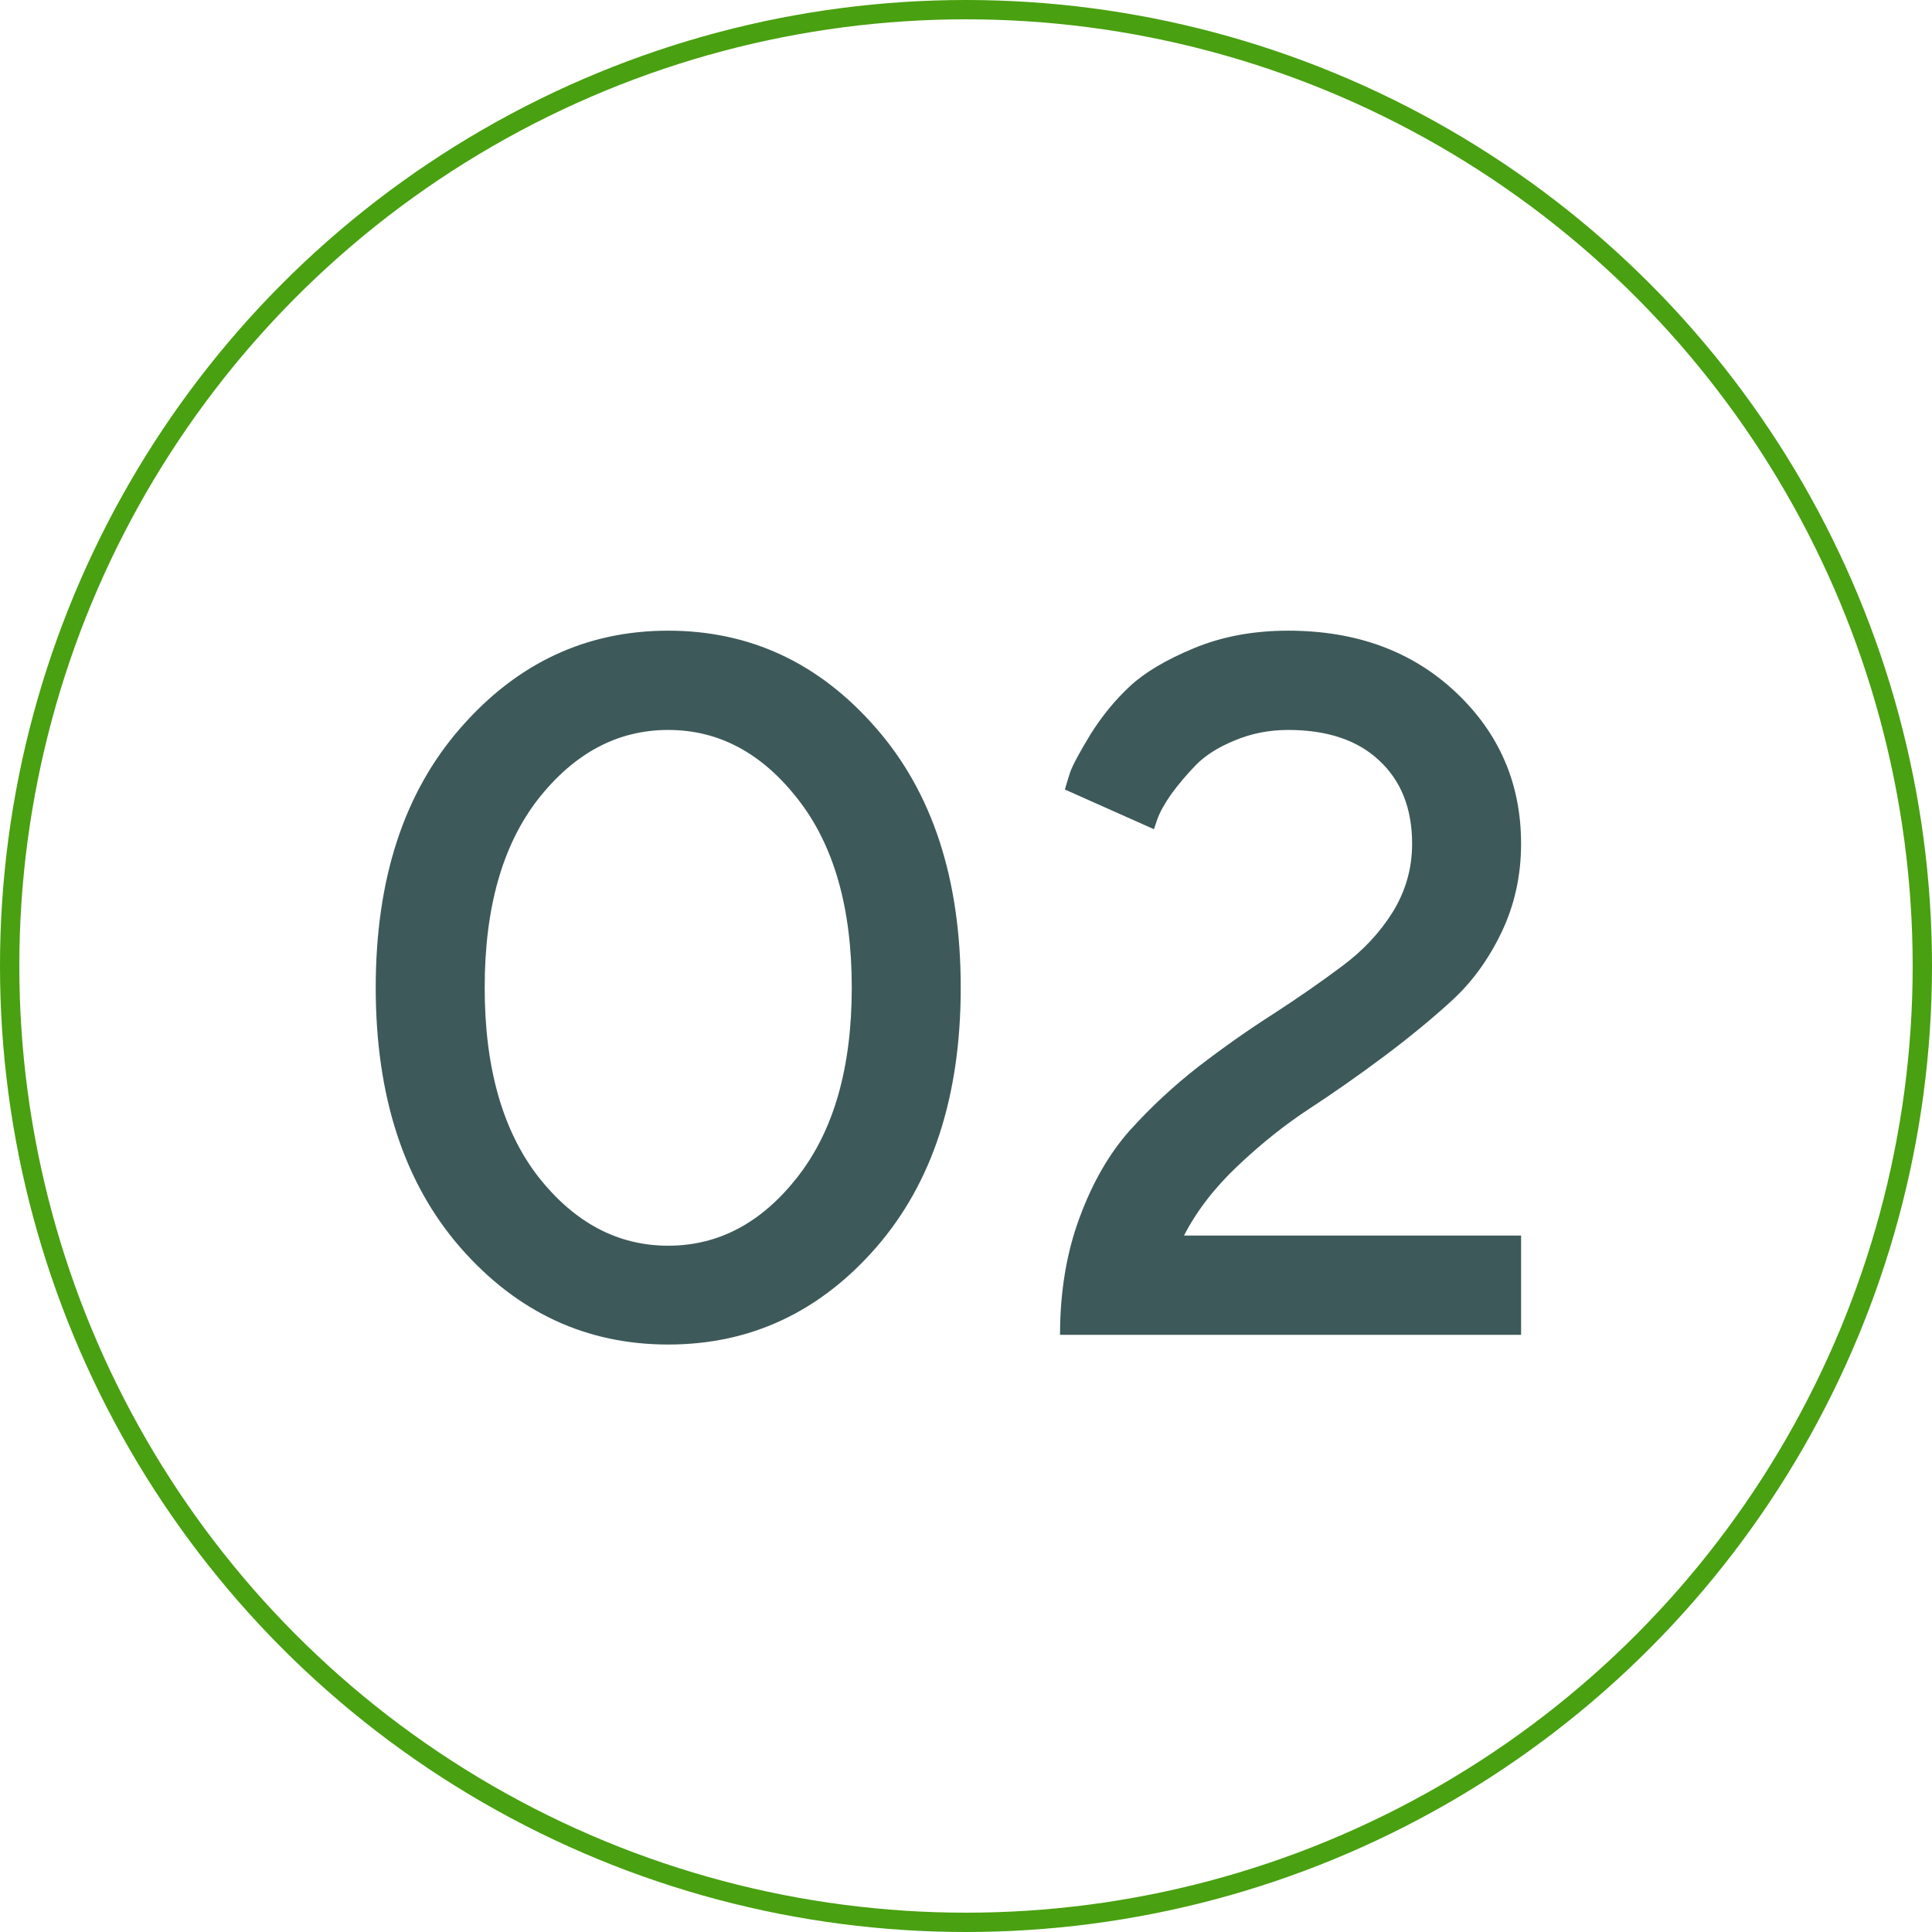
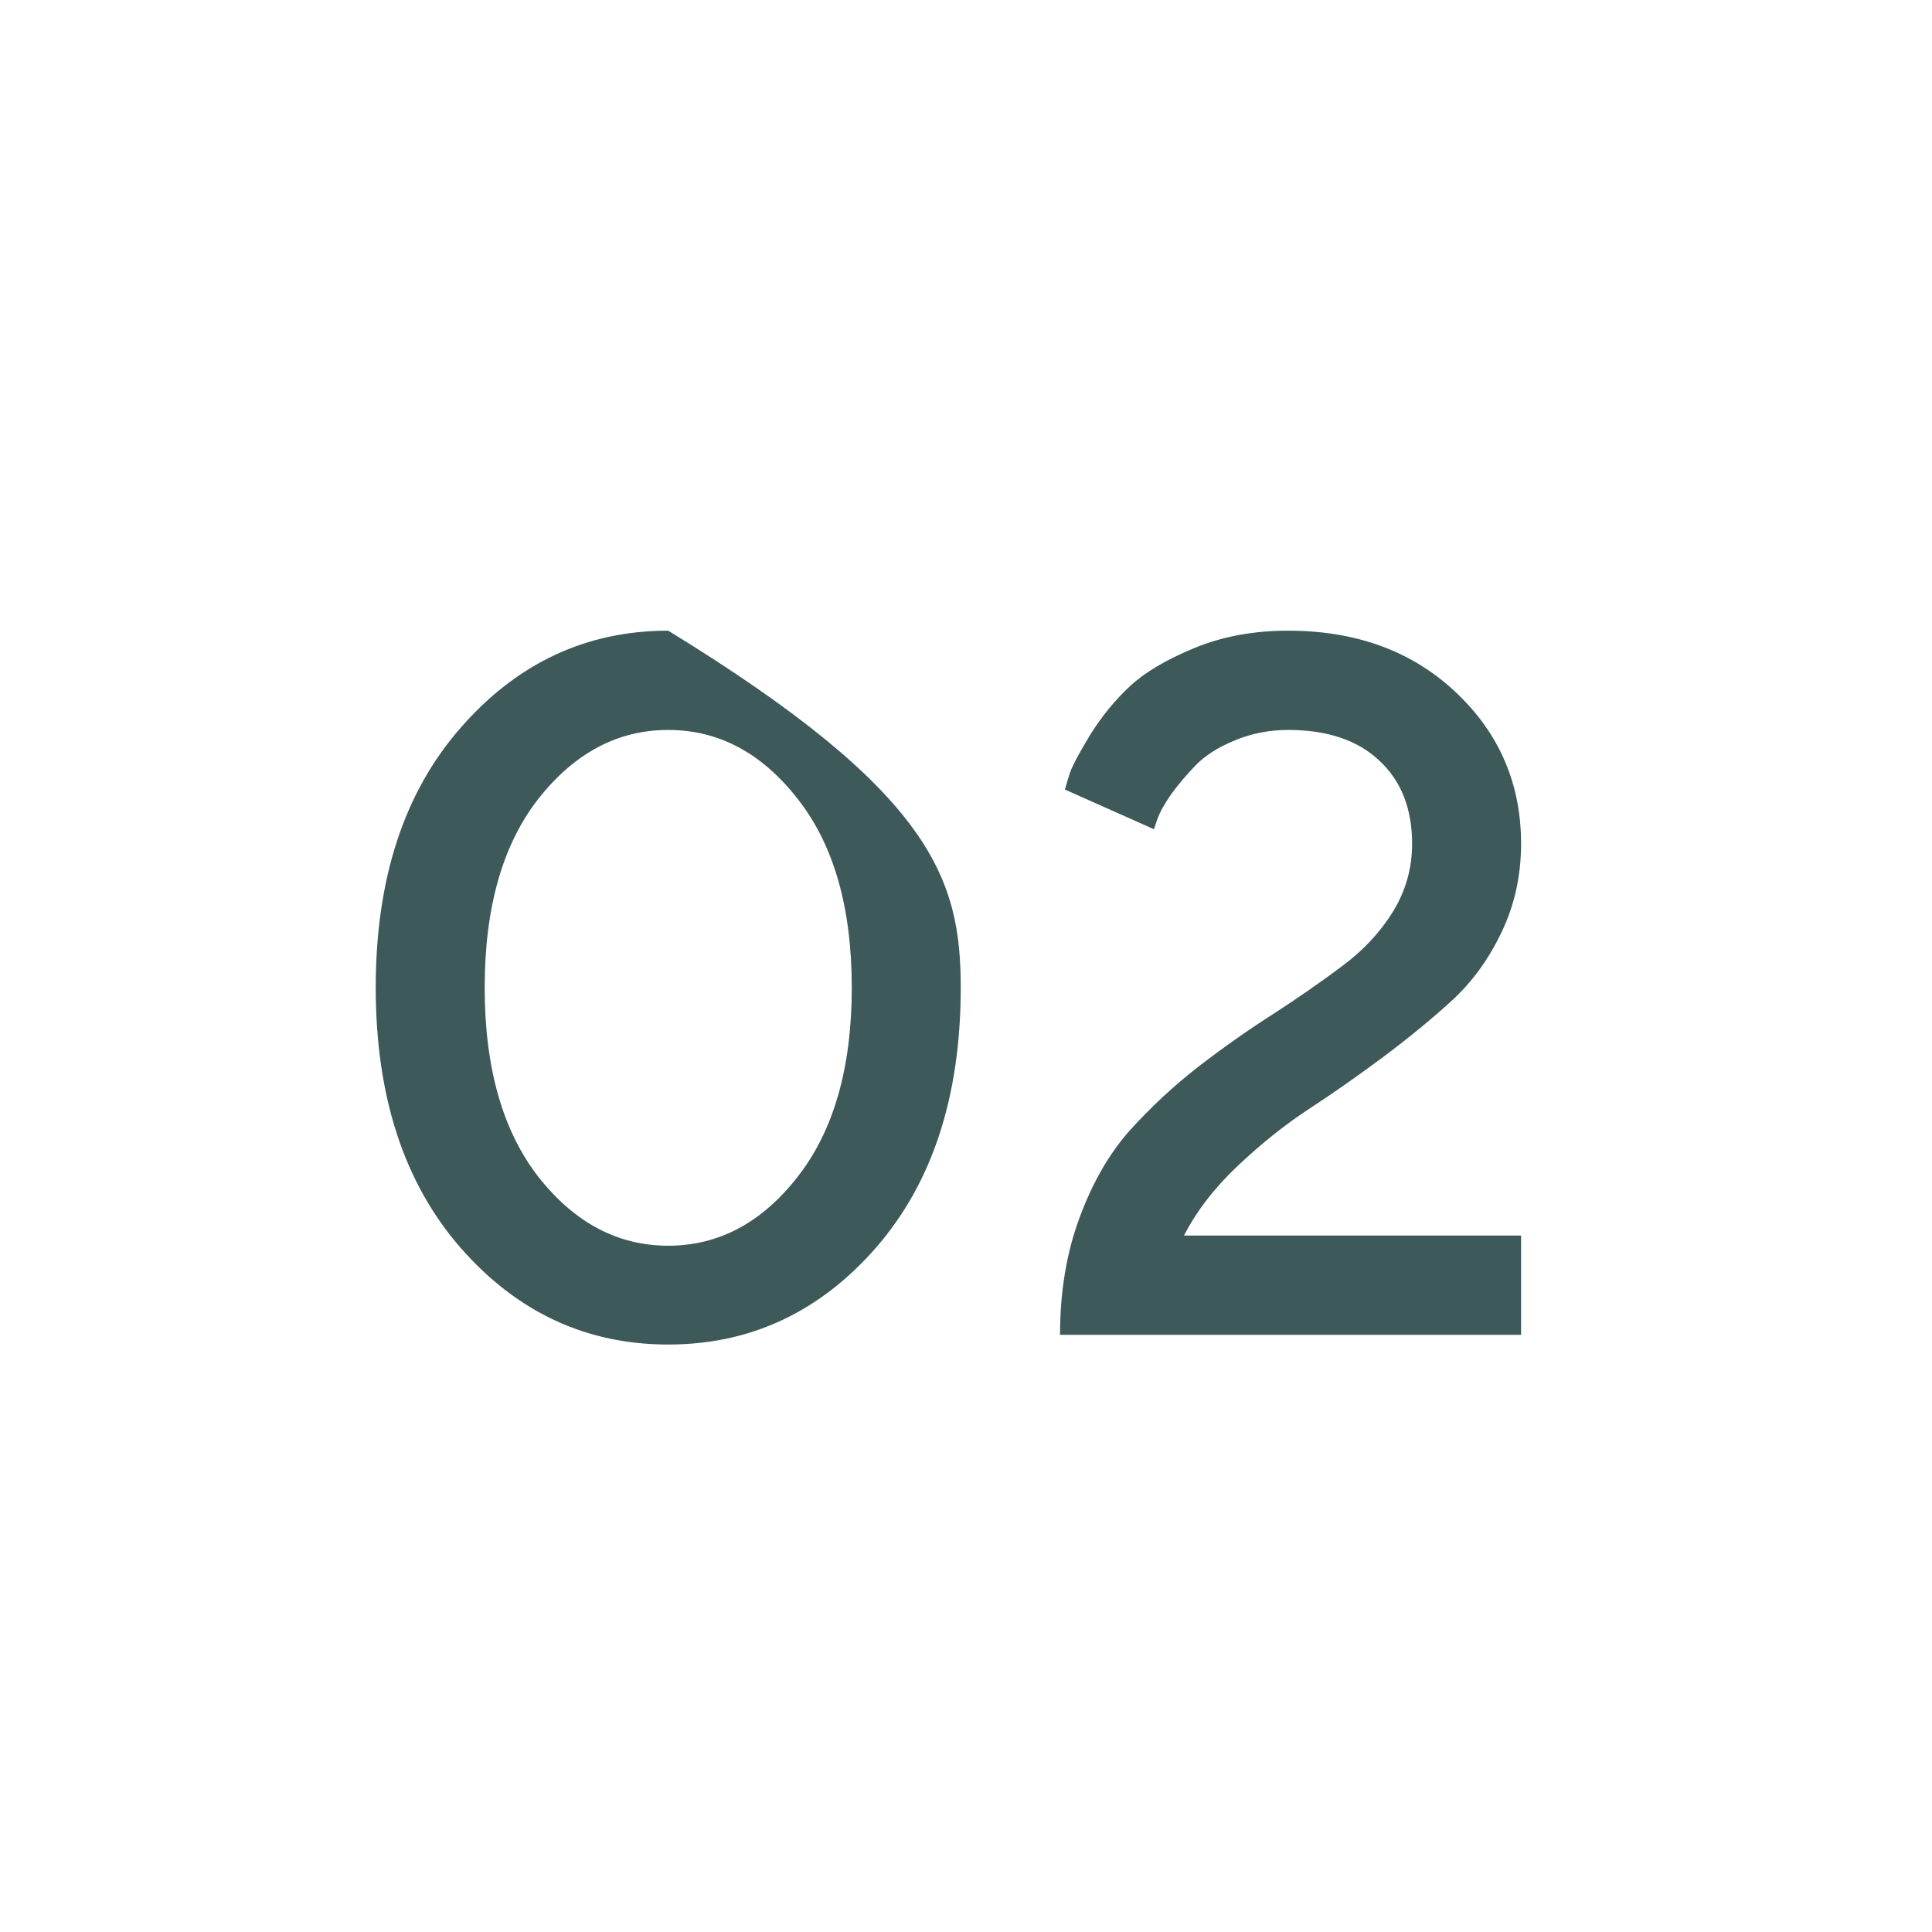
<svg xmlns="http://www.w3.org/2000/svg" width="55" height="55" viewBox="0 0 55 55" fill="none">
-   <circle cx="27.5" cy="27.5" r="27.225" stroke="#49A010" stroke-width="0.55" />
-   <path d="M13.108 35.518C11.5 33.671 10.696 31.203 10.696 28.115C10.696 25.026 11.5 22.563 13.108 20.725C14.717 18.878 16.689 17.954 19.023 17.954C21.358 17.954 23.329 18.878 24.938 20.725C26.546 22.563 27.35 25.026 27.35 28.115C27.35 31.203 26.546 33.671 24.938 35.518C23.329 37.357 21.358 38.276 19.023 38.276C16.689 38.276 14.717 37.357 13.108 35.518ZM22.704 33.505C23.734 32.191 24.248 30.394 24.248 28.115C24.248 25.835 23.734 24.043 22.704 22.738C21.684 21.433 20.457 20.78 19.023 20.78C17.589 20.78 16.358 21.433 15.328 22.738C14.308 24.043 13.798 25.835 13.798 28.115C13.798 30.394 14.308 32.191 15.328 33.505C16.358 34.811 17.589 35.463 19.023 35.463C20.457 35.463 21.684 34.811 22.704 33.505ZM43.302 38H30.177C30.177 36.778 30.361 35.67 30.728 34.677C31.096 33.675 31.574 32.844 32.162 32.182C32.76 31.52 33.412 30.913 34.12 30.362C34.837 29.811 35.549 29.31 36.257 28.859C36.965 28.4 37.612 27.949 38.201 27.508C38.798 27.067 39.281 26.552 39.648 25.964C40.016 25.366 40.2 24.719 40.2 24.02C40.2 23.018 39.887 22.228 39.262 21.649C38.647 21.07 37.783 20.78 36.67 20.78C36.128 20.78 35.618 20.881 35.14 21.083C34.671 21.276 34.304 21.511 34.037 21.787C33.78 22.053 33.55 22.324 33.348 22.6C33.155 22.876 33.022 23.115 32.948 23.317L32.851 23.606L30.315 22.476C30.351 22.347 30.402 22.182 30.466 21.98C30.54 21.777 30.733 21.419 31.045 20.904C31.367 20.39 31.739 19.934 32.162 19.539C32.585 19.144 33.196 18.781 33.996 18.45C34.795 18.119 35.687 17.954 36.67 17.954C38.61 17.954 40.2 18.537 41.441 19.705C42.681 20.872 43.302 22.31 43.302 24.02C43.302 24.921 43.118 25.757 42.751 26.529C42.383 27.301 41.914 27.949 41.344 28.473C40.783 28.988 40.136 29.521 39.4 30.073C38.674 30.615 37.966 31.111 37.277 31.561C36.588 32.012 35.908 32.554 35.237 33.188C34.575 33.813 34.065 34.475 33.706 35.174H43.302V38Z" fill="#3E5959" />
+   <path d="M13.108 35.518C11.5 33.671 10.696 31.203 10.696 28.115C10.696 25.026 11.5 22.563 13.108 20.725C14.717 18.878 16.689 17.954 19.023 17.954C26.546 22.563 27.35 25.026 27.35 28.115C27.35 31.203 26.546 33.671 24.938 35.518C23.329 37.357 21.358 38.276 19.023 38.276C16.689 38.276 14.717 37.357 13.108 35.518ZM22.704 33.505C23.734 32.191 24.248 30.394 24.248 28.115C24.248 25.835 23.734 24.043 22.704 22.738C21.684 21.433 20.457 20.78 19.023 20.78C17.589 20.78 16.358 21.433 15.328 22.738C14.308 24.043 13.798 25.835 13.798 28.115C13.798 30.394 14.308 32.191 15.328 33.505C16.358 34.811 17.589 35.463 19.023 35.463C20.457 35.463 21.684 34.811 22.704 33.505ZM43.302 38H30.177C30.177 36.778 30.361 35.67 30.728 34.677C31.096 33.675 31.574 32.844 32.162 32.182C32.76 31.52 33.412 30.913 34.12 30.362C34.837 29.811 35.549 29.31 36.257 28.859C36.965 28.4 37.612 27.949 38.201 27.508C38.798 27.067 39.281 26.552 39.648 25.964C40.016 25.366 40.2 24.719 40.2 24.02C40.2 23.018 39.887 22.228 39.262 21.649C38.647 21.07 37.783 20.78 36.67 20.78C36.128 20.78 35.618 20.881 35.14 21.083C34.671 21.276 34.304 21.511 34.037 21.787C33.78 22.053 33.55 22.324 33.348 22.6C33.155 22.876 33.022 23.115 32.948 23.317L32.851 23.606L30.315 22.476C30.351 22.347 30.402 22.182 30.466 21.98C30.54 21.777 30.733 21.419 31.045 20.904C31.367 20.39 31.739 19.934 32.162 19.539C32.585 19.144 33.196 18.781 33.996 18.45C34.795 18.119 35.687 17.954 36.67 17.954C38.61 17.954 40.2 18.537 41.441 19.705C42.681 20.872 43.302 22.31 43.302 24.02C43.302 24.921 43.118 25.757 42.751 26.529C42.383 27.301 41.914 27.949 41.344 28.473C40.783 28.988 40.136 29.521 39.4 30.073C38.674 30.615 37.966 31.111 37.277 31.561C36.588 32.012 35.908 32.554 35.237 33.188C34.575 33.813 34.065 34.475 33.706 35.174H43.302V38Z" fill="#3E5959" />
</svg>